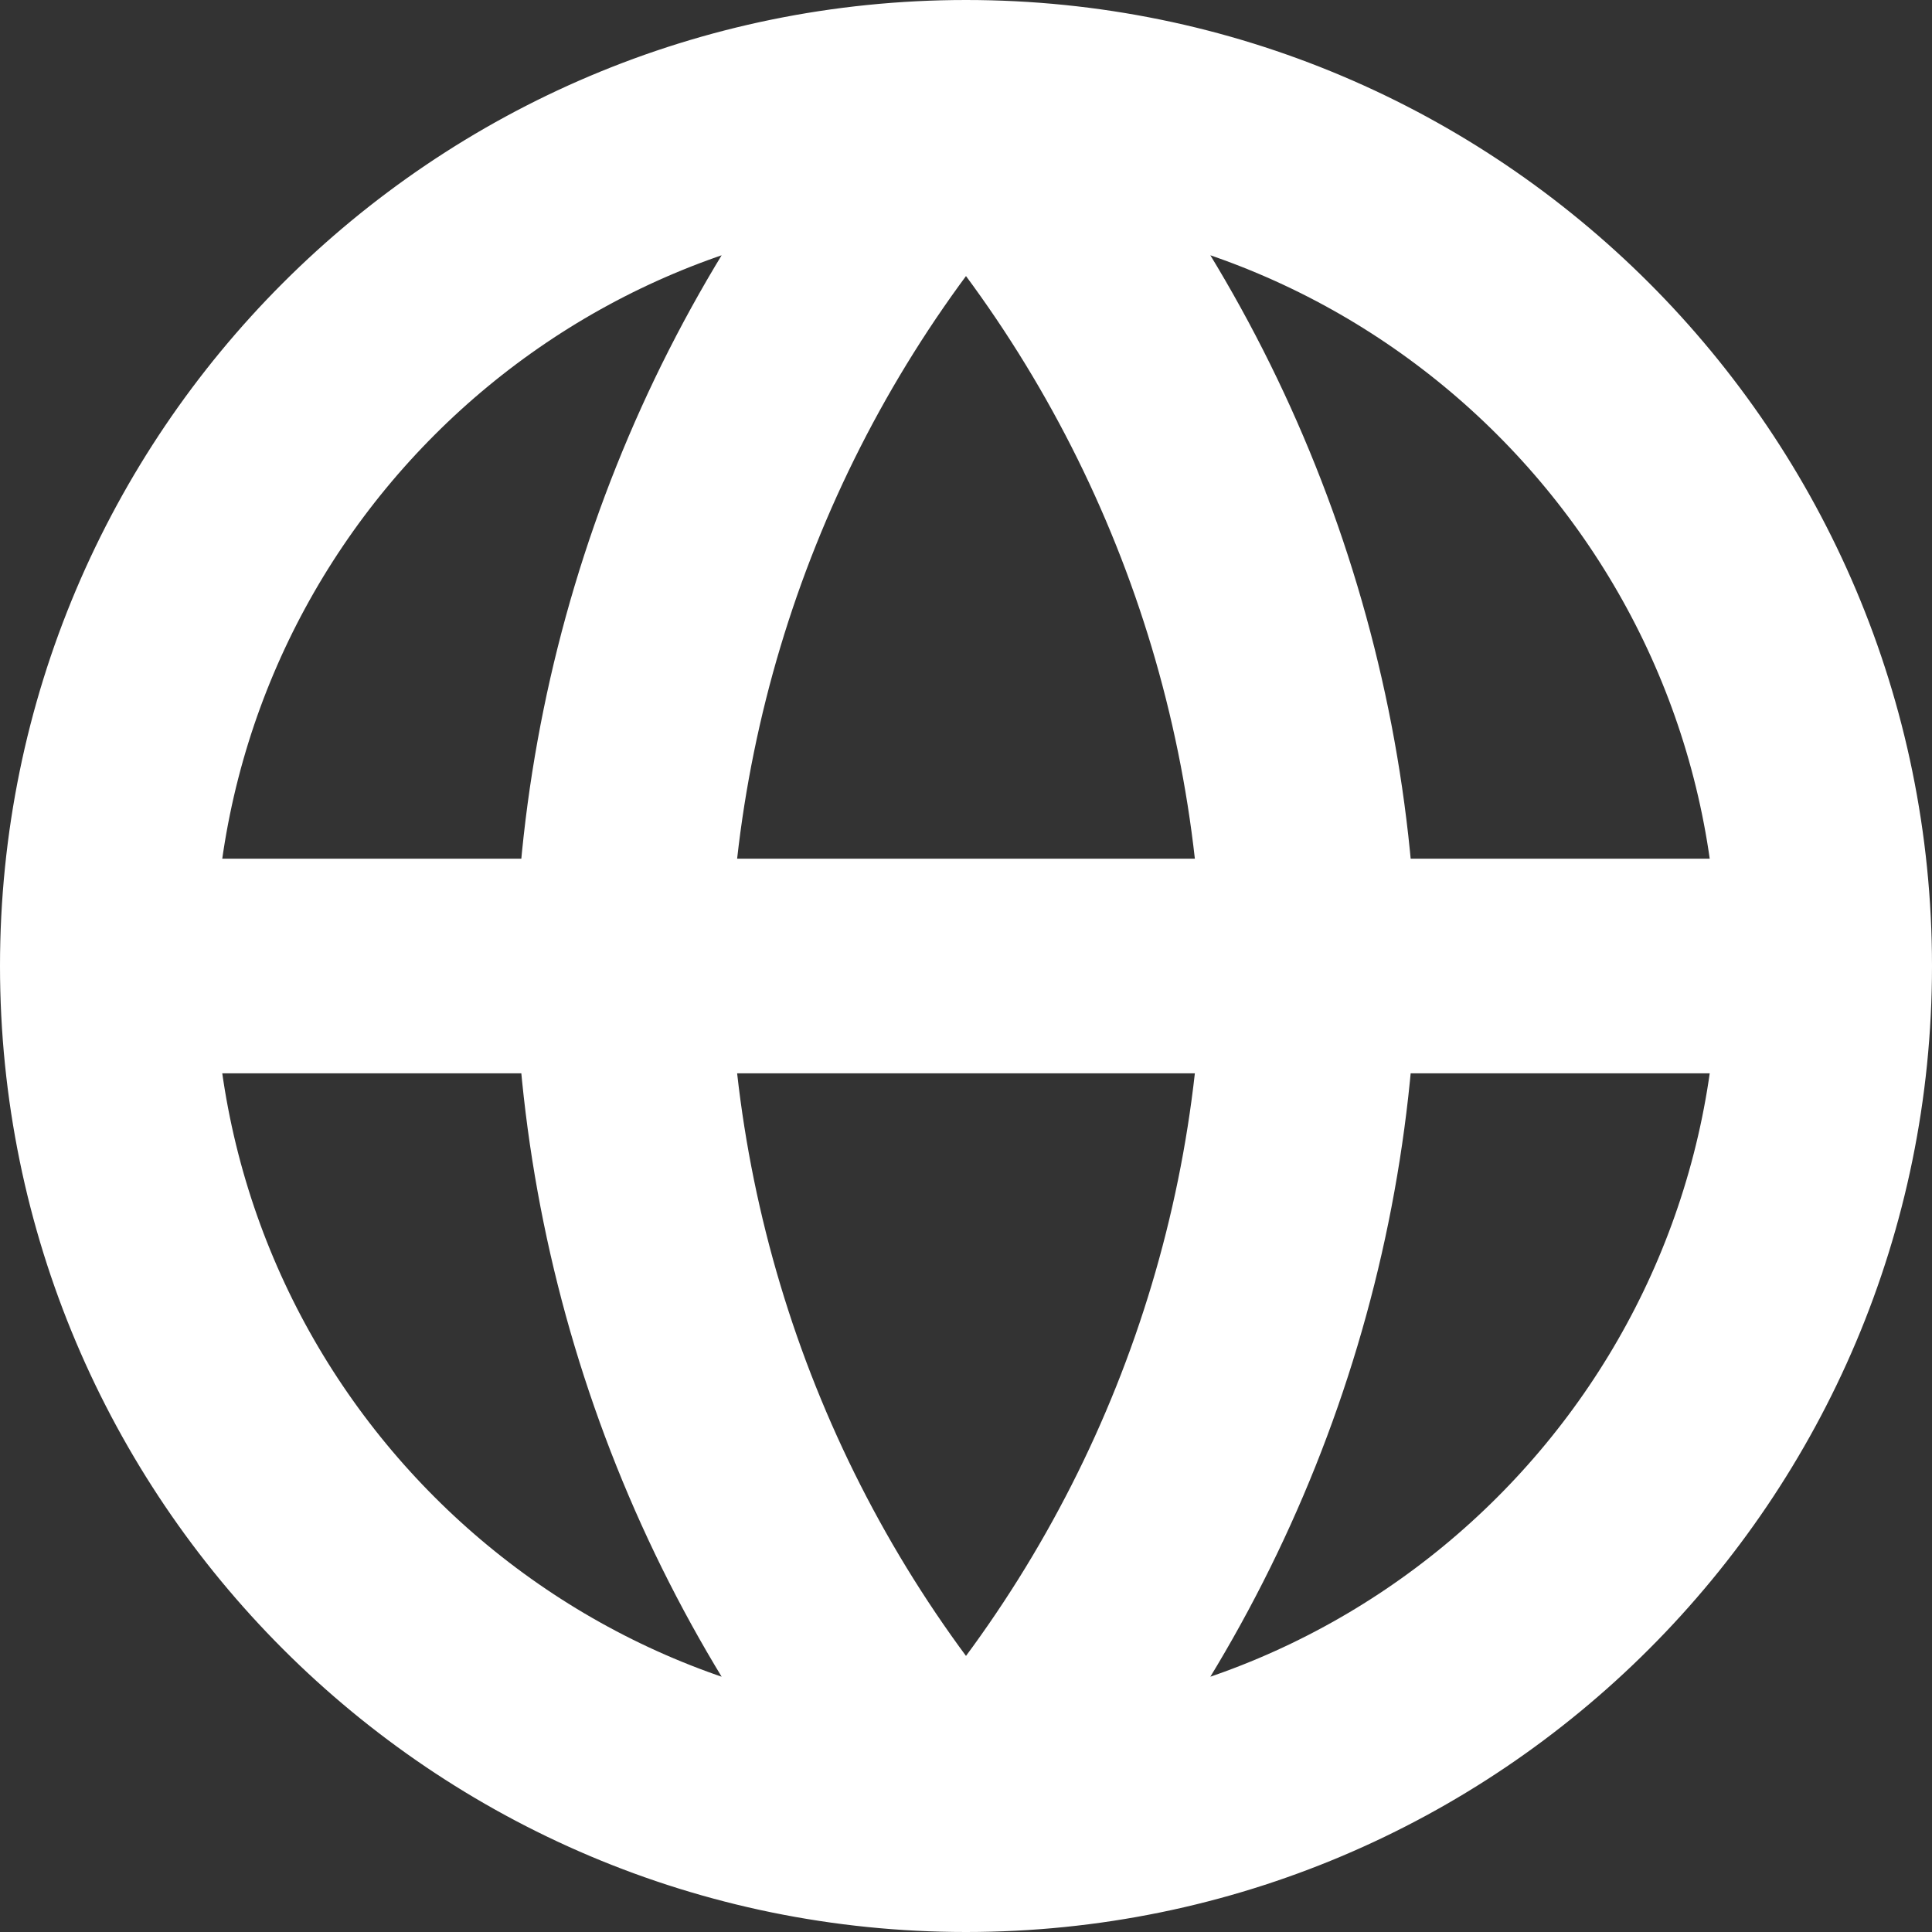
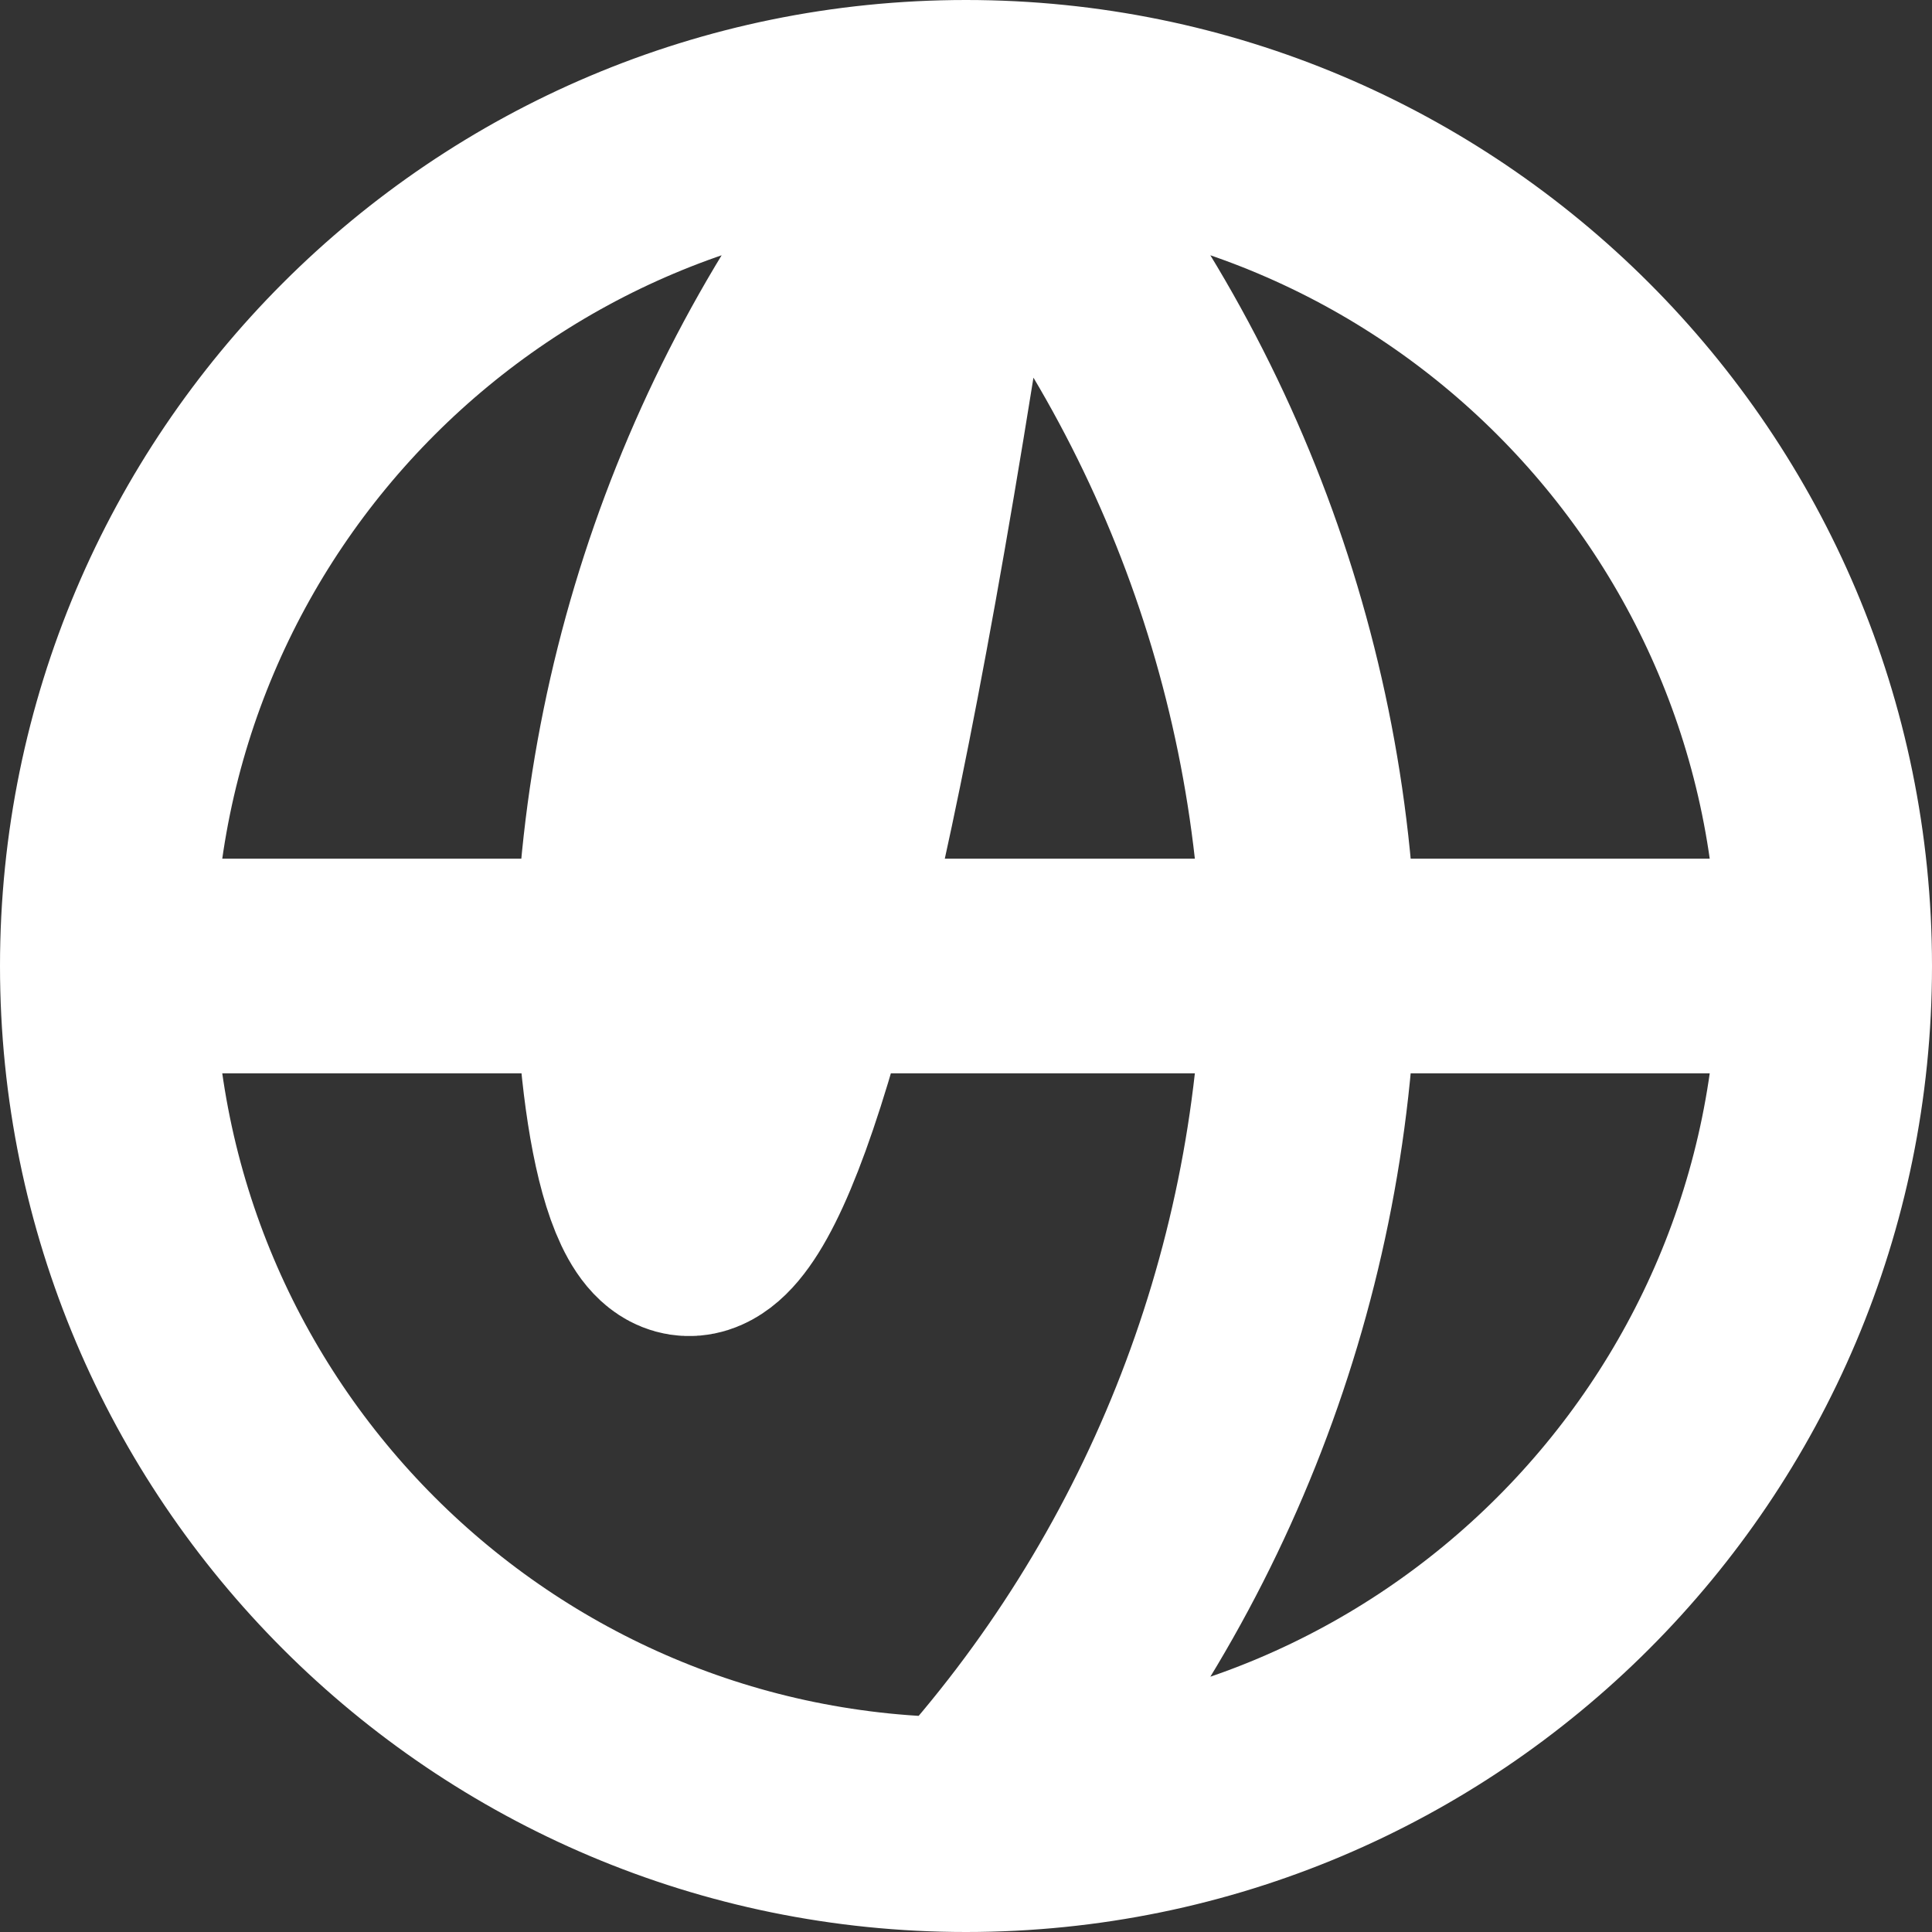
<svg xmlns="http://www.w3.org/2000/svg" width="18" height="18" viewBox="0 0 18 18" fill="none">
  <rect x="0" y="0" width="18" height="18" fill="#333333" stroke="none" />
-   <path id="Vector" d="M17 9C17 13.418 13.418 17 9 17M17 9C17 4.582 13.418 1 9 1M17 9H1M9 17C4.582 17 1 13.418 1 9M9 17C11.001 14.809 12.138 11.966 12.2 9C12.138 6.034 11.001 3.191 9 1M9 17C6.999 14.809 5.862 11.966 5.8 9C5.862 6.034 6.999 3.191 9 1M1 9C1 4.582 4.582 1 9 1" stroke="white" stroke-width="2" stroke-linecap="round" stroke-linejoin="round" />
+   <path id="Vector" d="M17 9C17 13.418 13.418 17 9 17M17 9C17 4.582 13.418 1 9 1M17 9H1M9 17C4.582 17 1 13.418 1 9M9 17C11.001 14.809 12.138 11.966 12.2 9C12.138 6.034 11.001 3.191 9 1C6.999 14.809 5.862 11.966 5.8 9C5.862 6.034 6.999 3.191 9 1M1 9C1 4.582 4.582 1 9 1" stroke="white" stroke-width="2" stroke-linecap="round" stroke-linejoin="round" />
</svg>